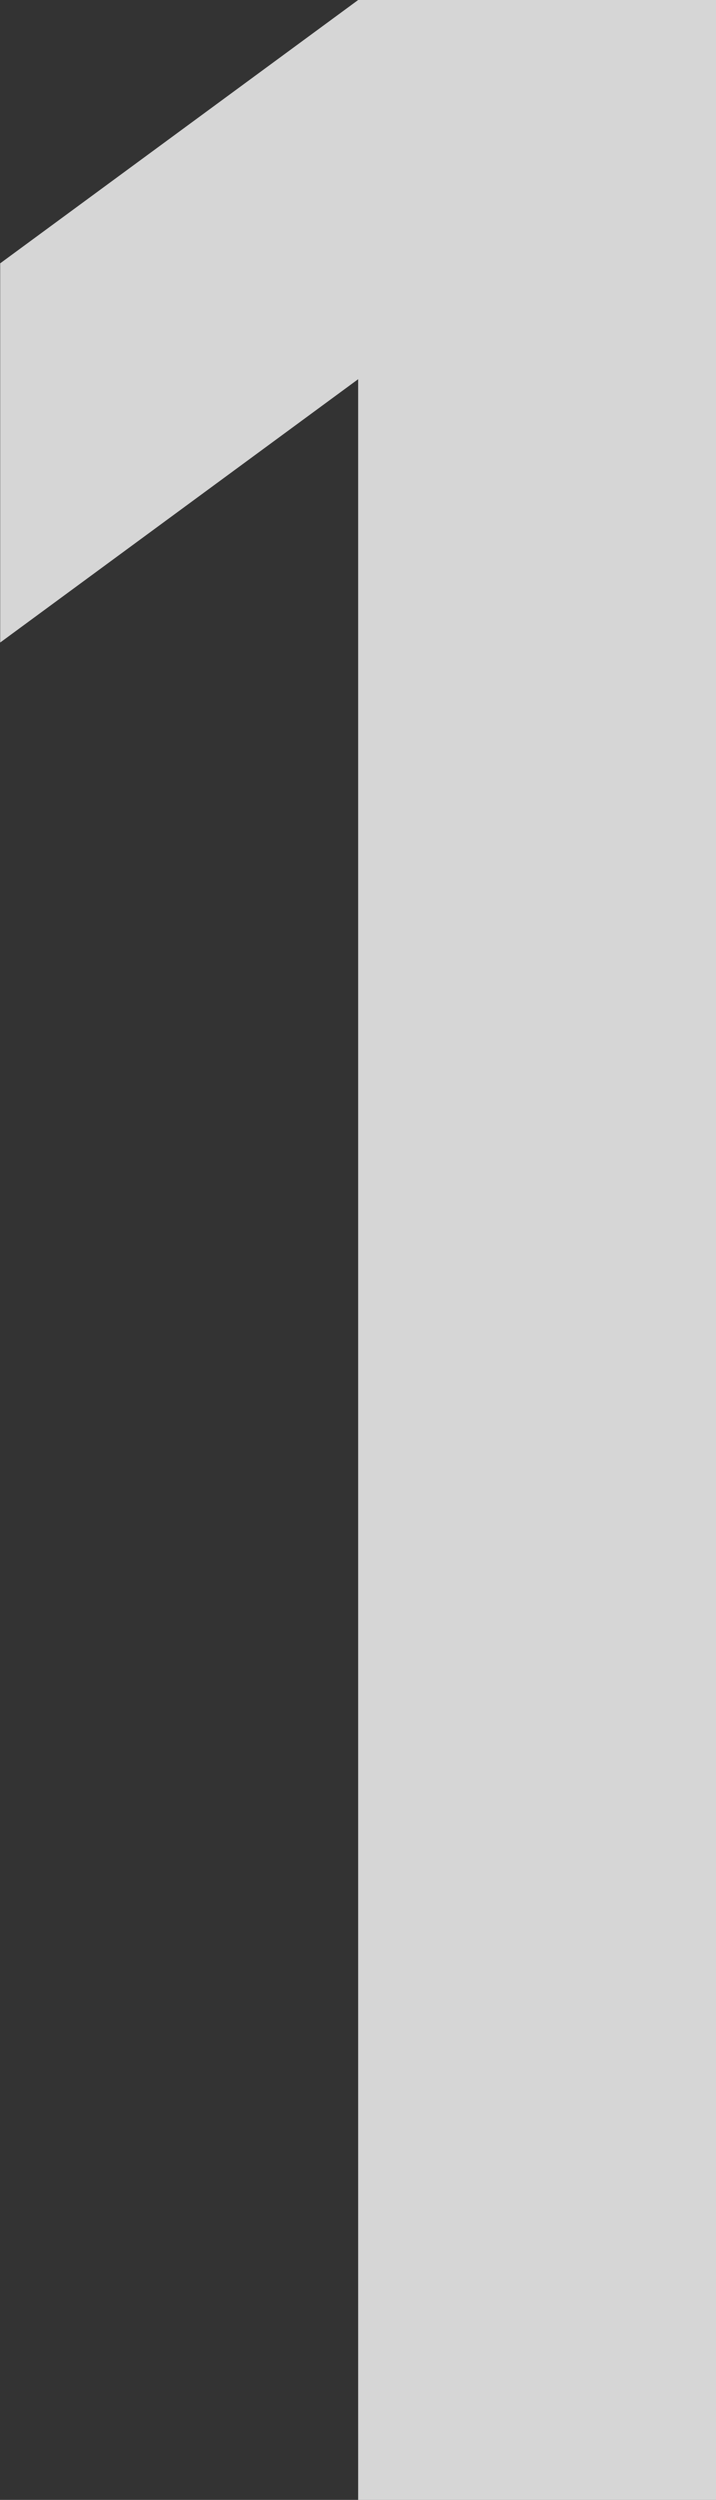
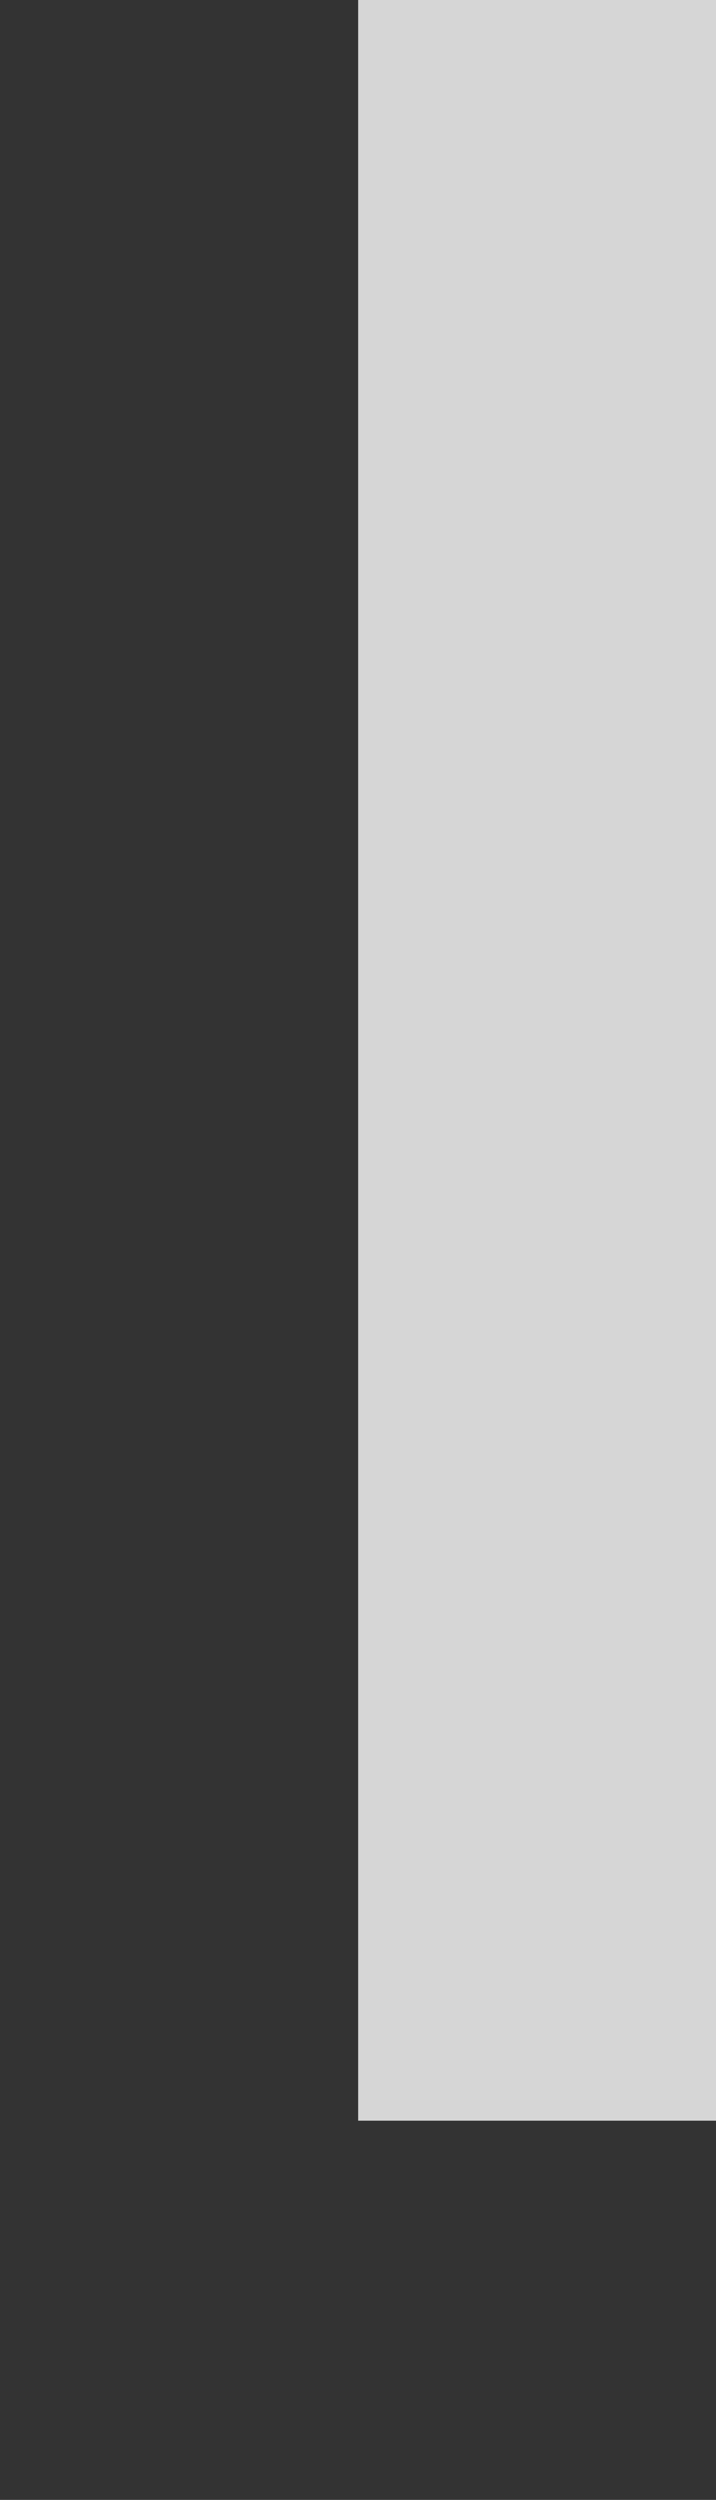
<svg xmlns="http://www.w3.org/2000/svg" width="28.563" height="99.68" viewBox="0 0 28.563 99.68">
  <rect x="0" y="0" width="28.563" height="99.68" fill="#333333" stroke="none" />
  <defs>
    <style>
      .cls-11 {
        fill: #fff;
        fill-opacity: 0.8;
        fill-rule: evenodd;
        mix-blend-mode: overlay;
      }
    </style>
  </defs>
-   <path id="_1" data-name="1" class="cls-11" d="M296.375,3618.34v-99.68H282.1l-14.28,10.5v15.12l14.28-10.5v84.56h14.28Z" transform="translate(-267.812 -3518.66)" />
+   <path id="_1" data-name="1" class="cls-11" d="M296.375,3618.34v-99.68H282.1l-14.28,10.5l14.28-10.5v84.56h14.28Z" transform="translate(-267.812 -3518.66)" />
</svg>